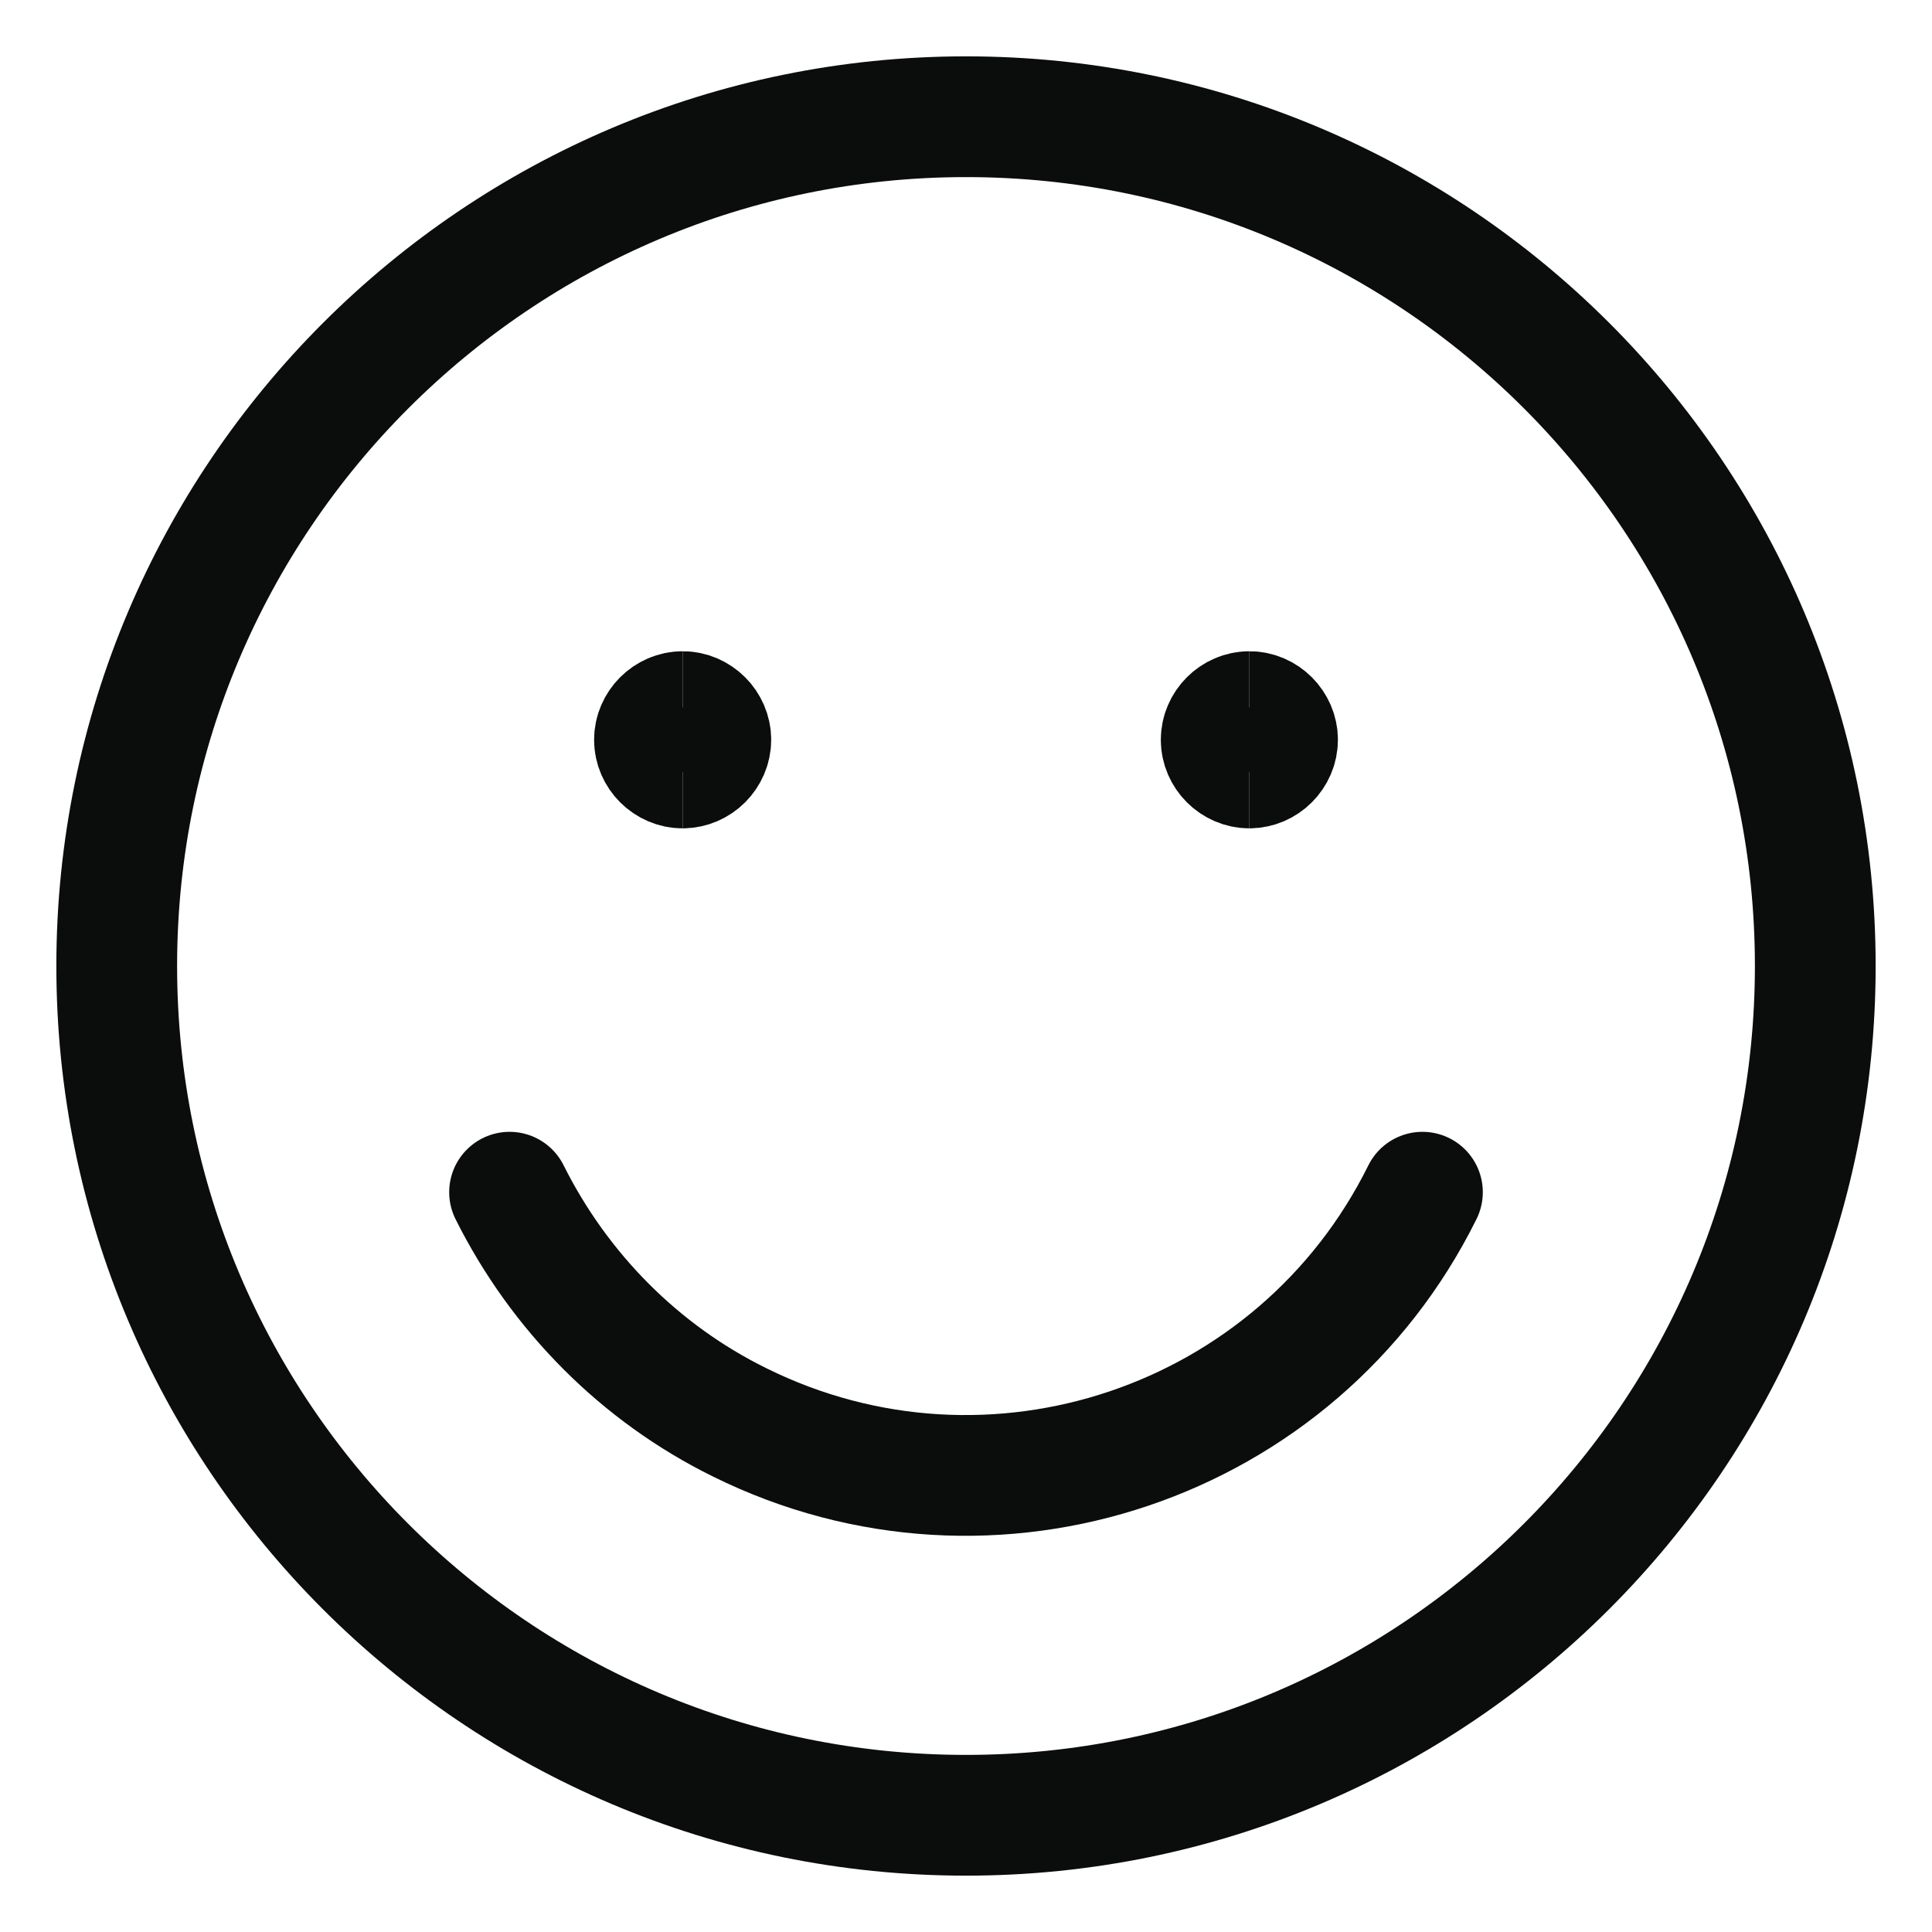
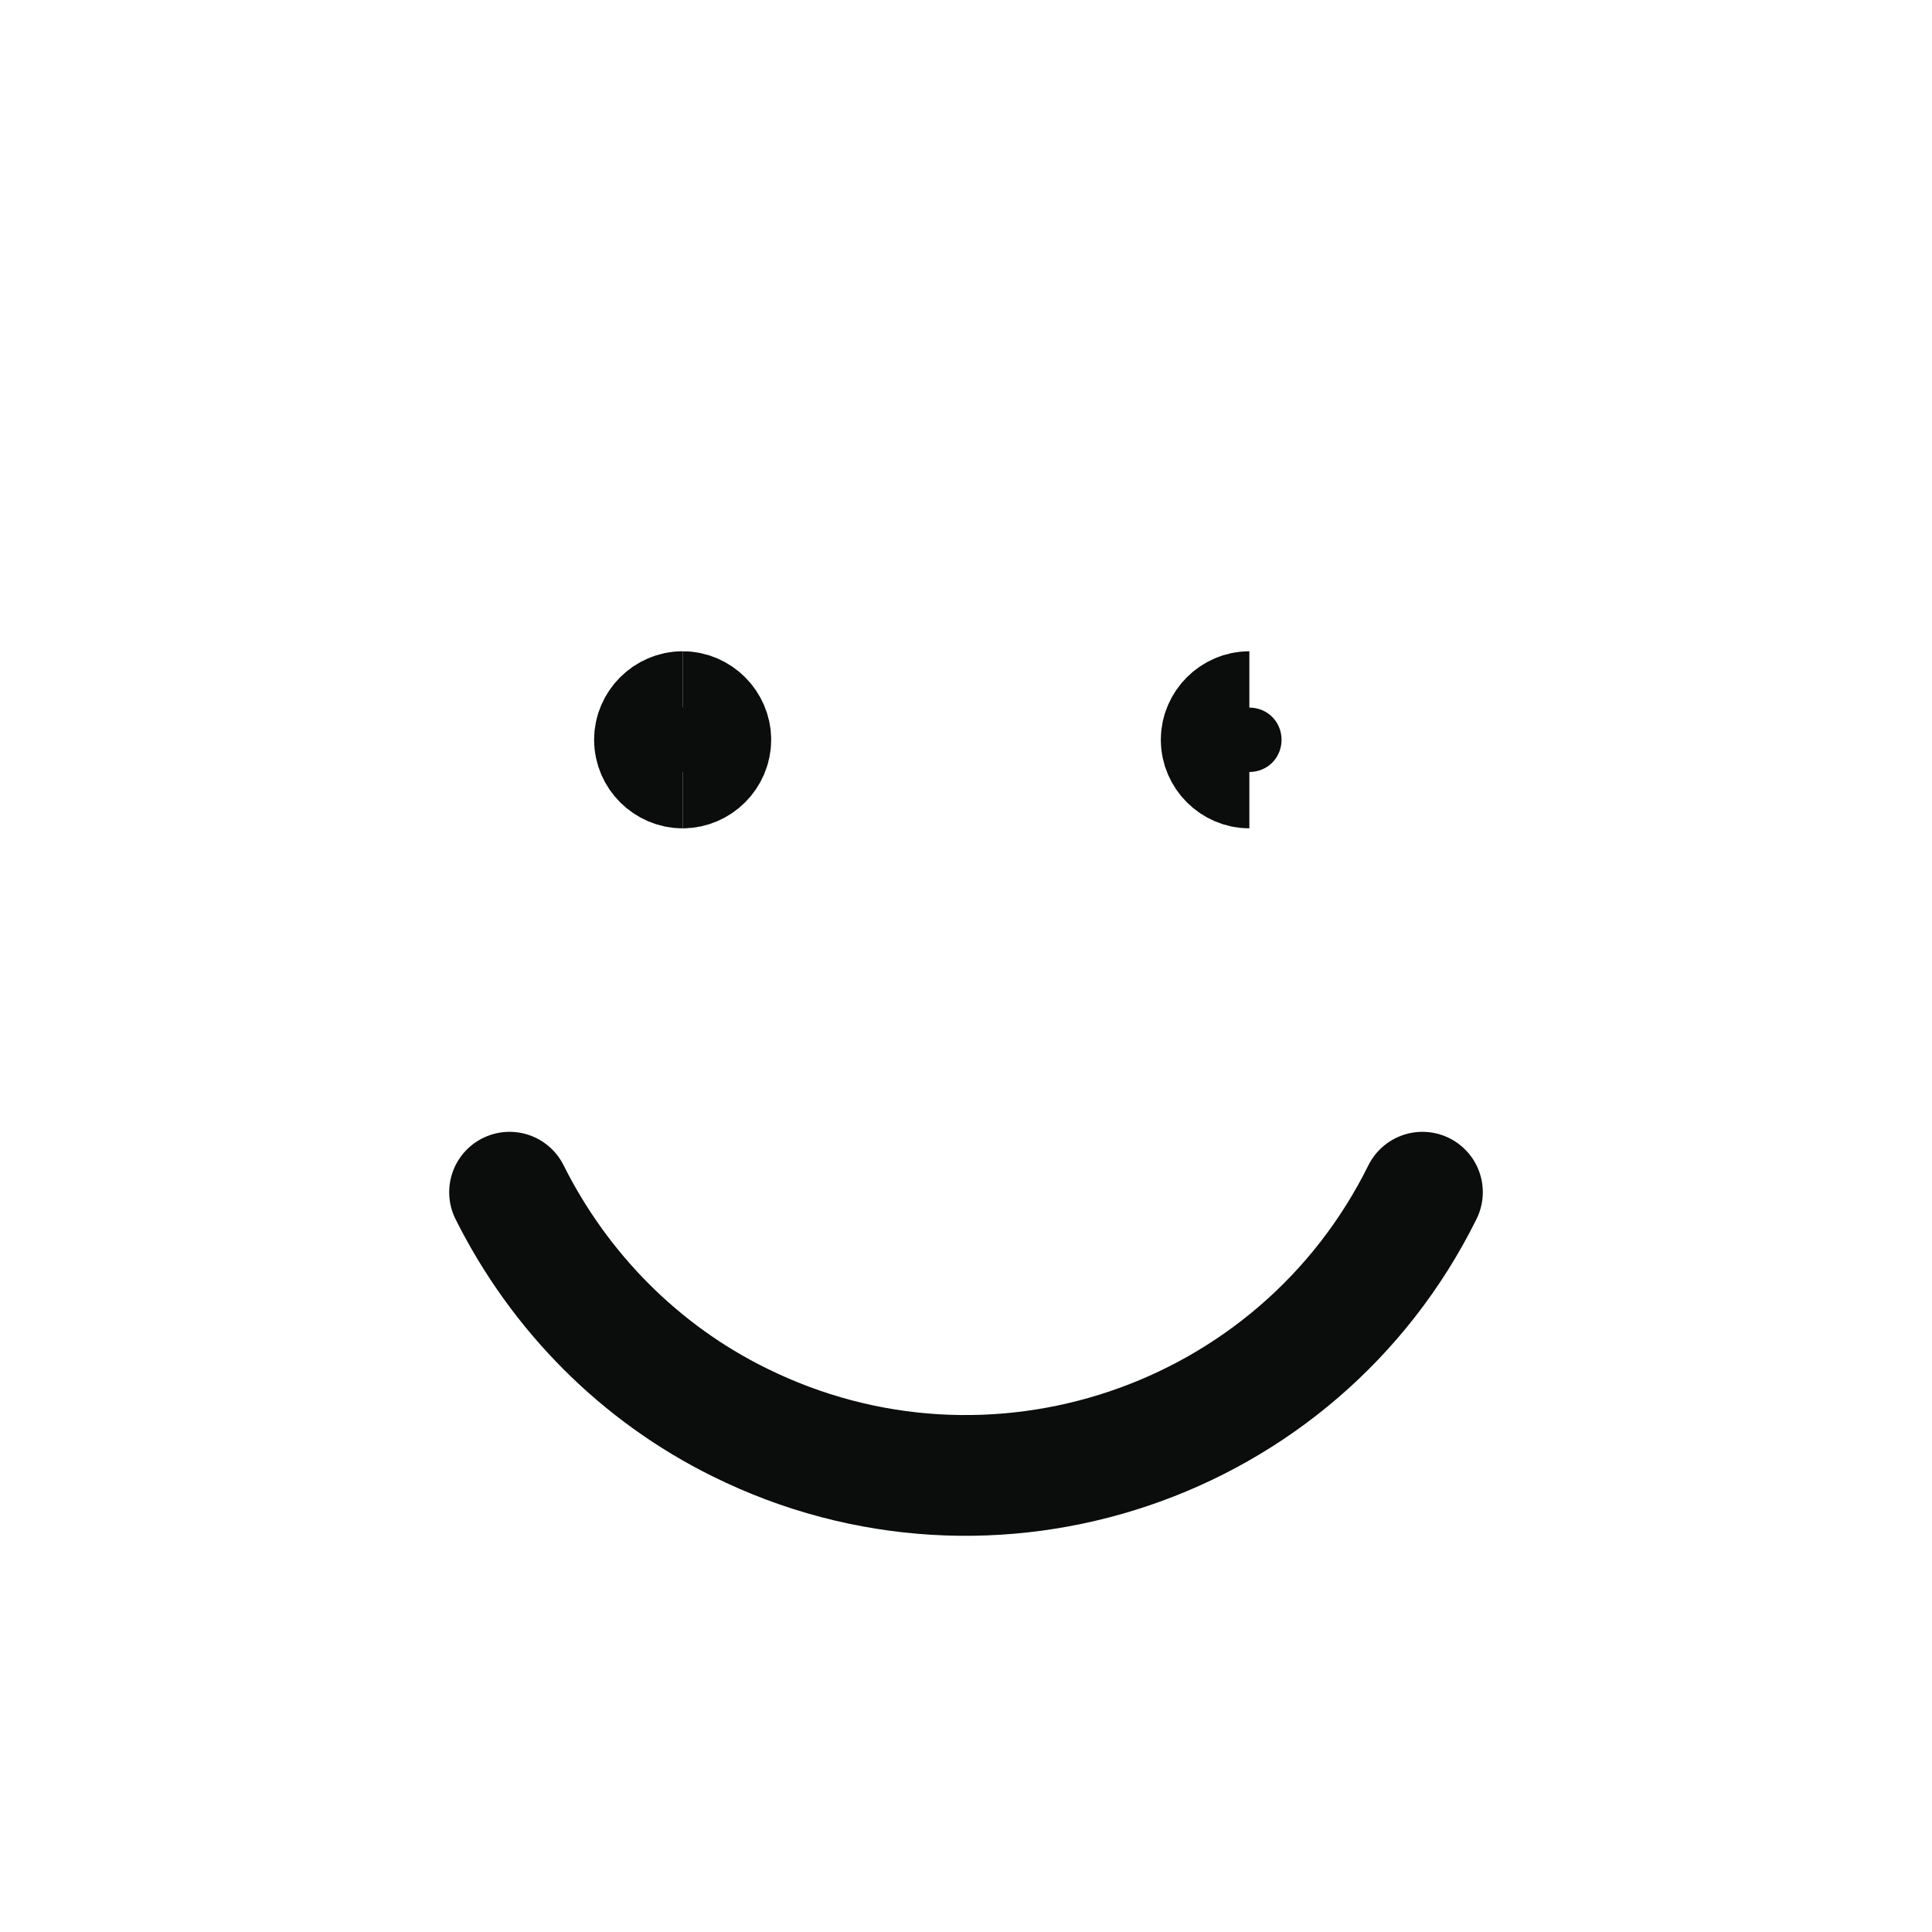
<svg xmlns="http://www.w3.org/2000/svg" id="Layer_1" viewBox="0 0 24 24">
  <defs>
    <style>.cls-1,.cls-2{fill:none;stroke:#0b0c0c;stroke-width:1.5px;}.cls-2{stroke-linecap:round;stroke-linejoin:round;}</style>
  </defs>
-   <path class="cls-2" d="M12,22.55c5.82,0,10.55-4.72,10.55-10.55S17.82,1.45,12,1.45,1.45,6.18,1.45,12s4.72,10.55,10.55,10.55Z" />
  <path class="cls-1" d="M8.48,9.54c-.19,0-.35-.16-.35-.35s.16-.35.35-.35" />
  <path class="cls-1" d="M8.48,9.54c.19,0,.35-.16.35-.35s-.16-.35-.35-.35" />
  <path class="cls-1" d="M15.52,9.54c-.19,0-.35-.16-.35-.35s.16-.35.35-.35" />
-   <path class="cls-1" d="M15.52,9.54c.19,0,.35-.16.35-.35s-.16-.35-.35-.35" />
  <path class="cls-2" d="M17.67,14.81c-1.55,3.13-5.35,4.41-8.48,2.86-1.24-.61-2.24-1.62-2.86-2.86" />
</svg>